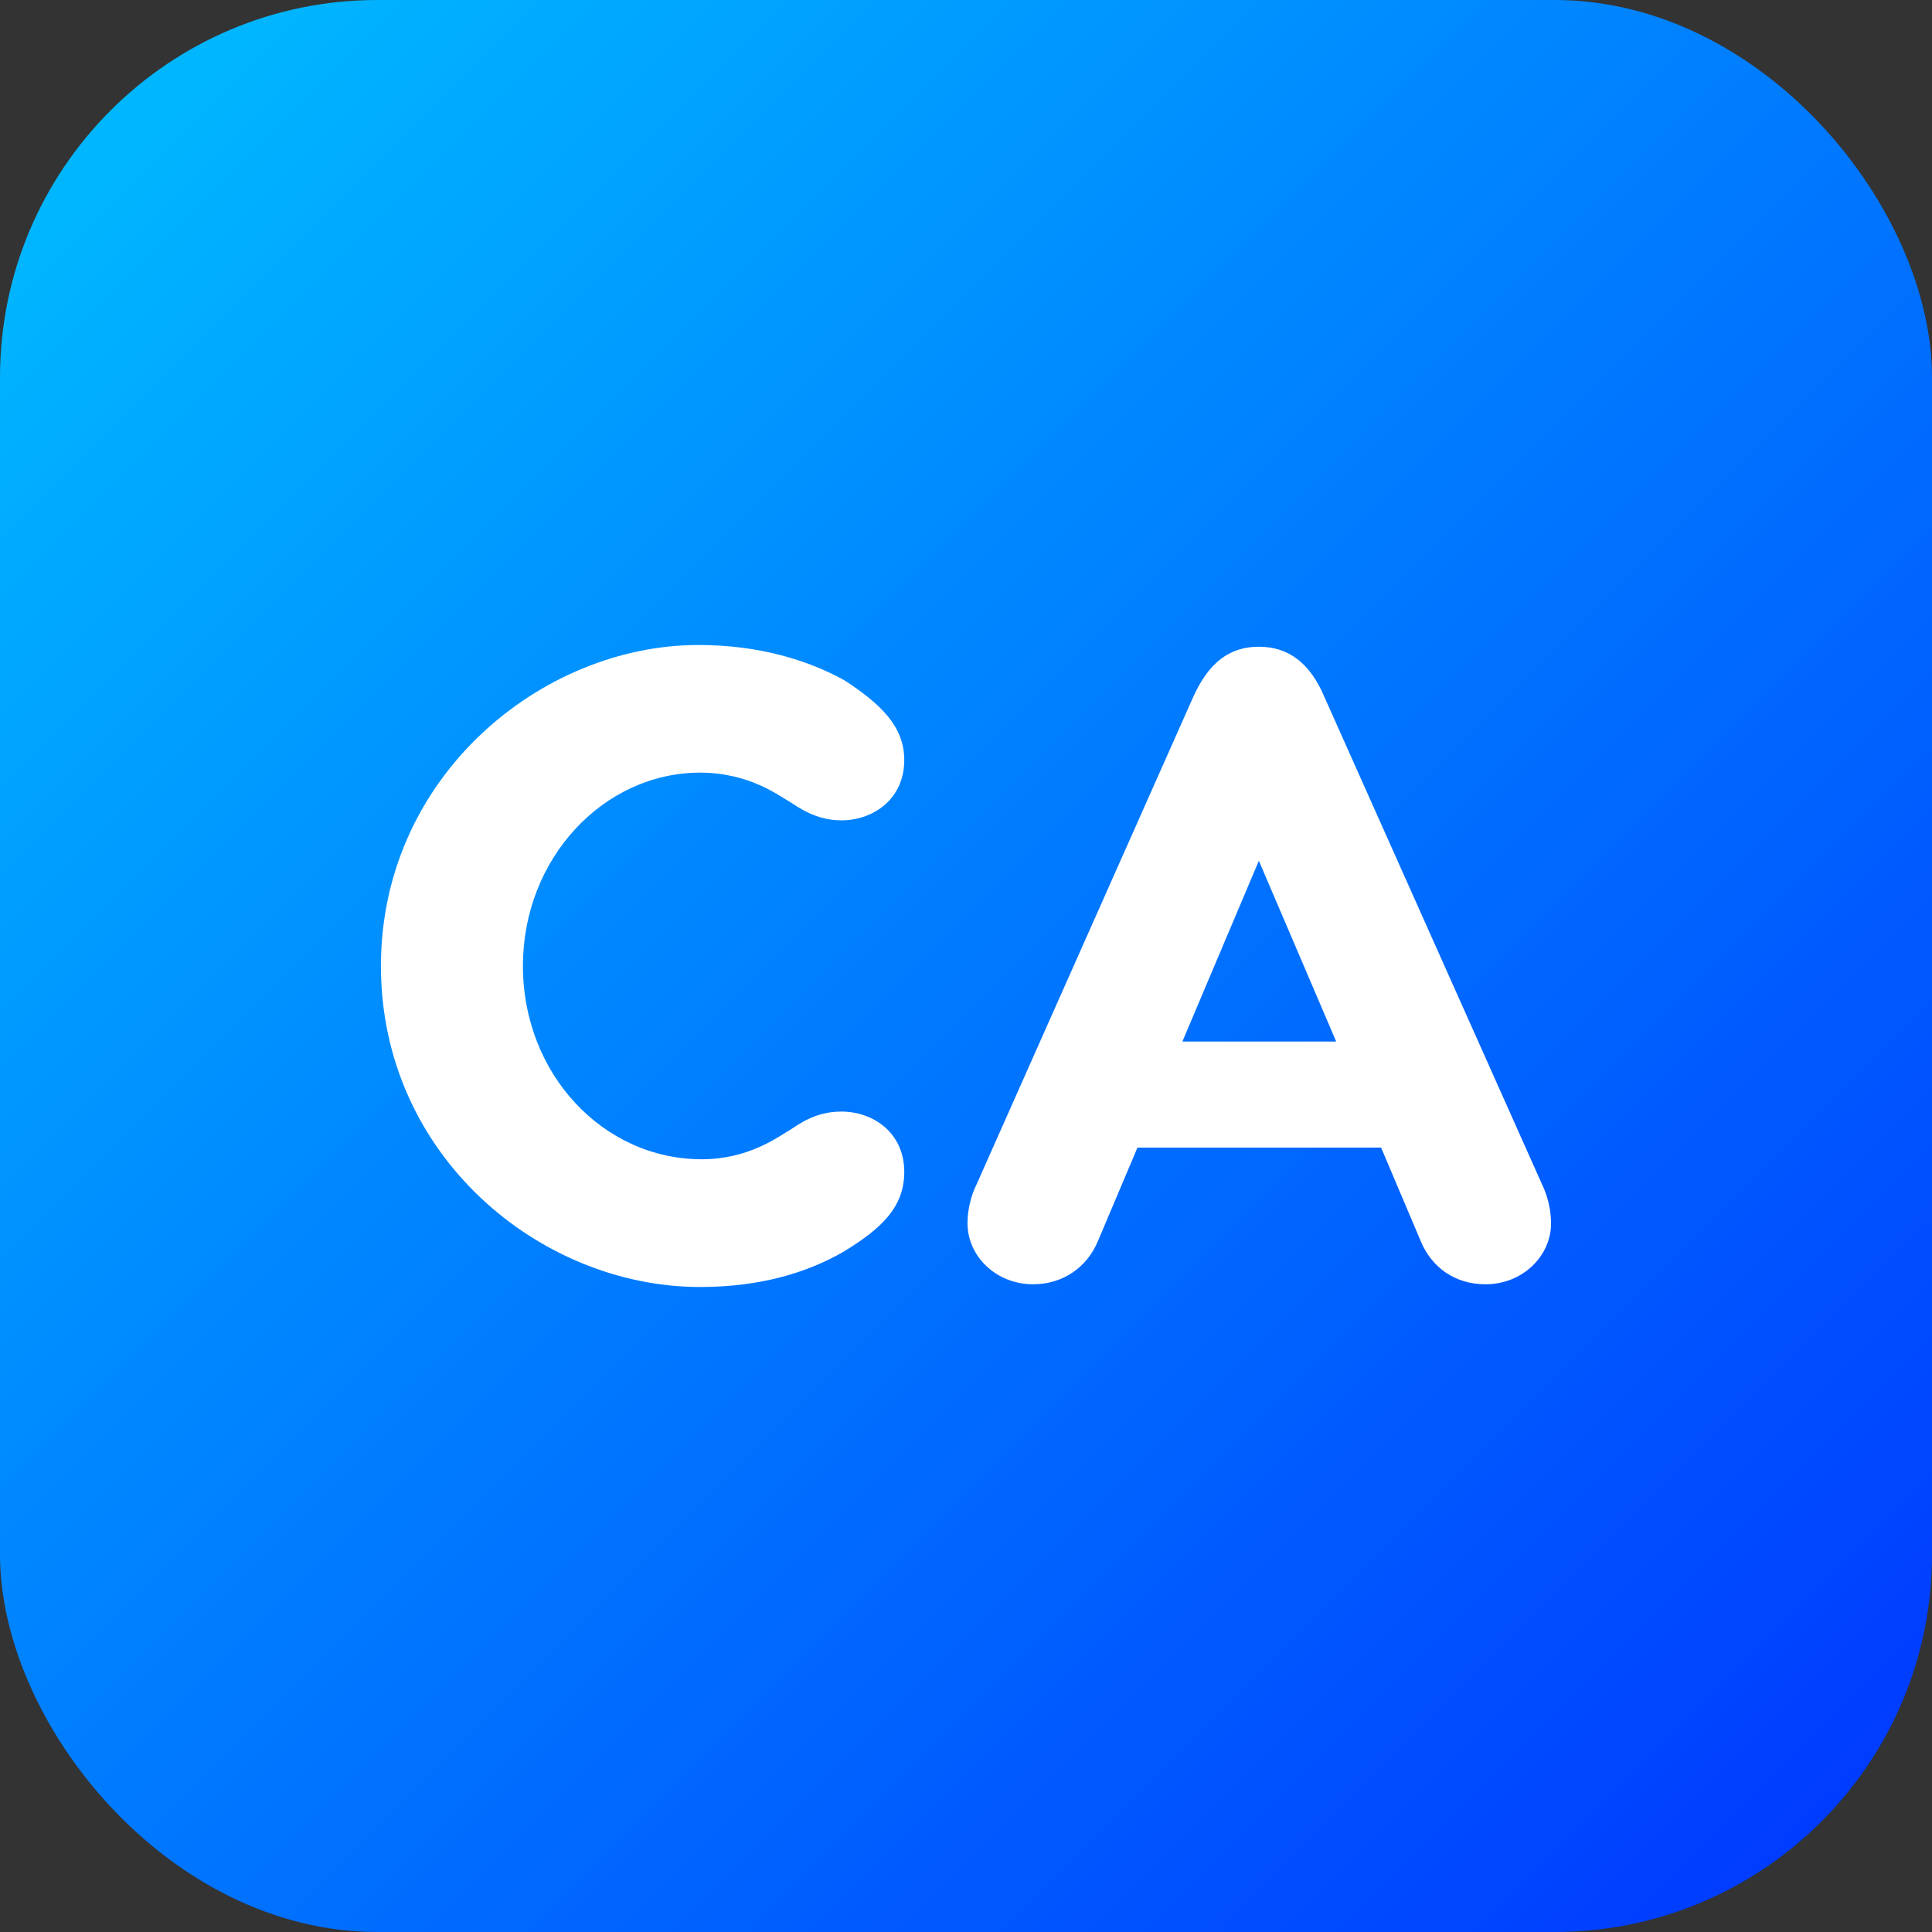
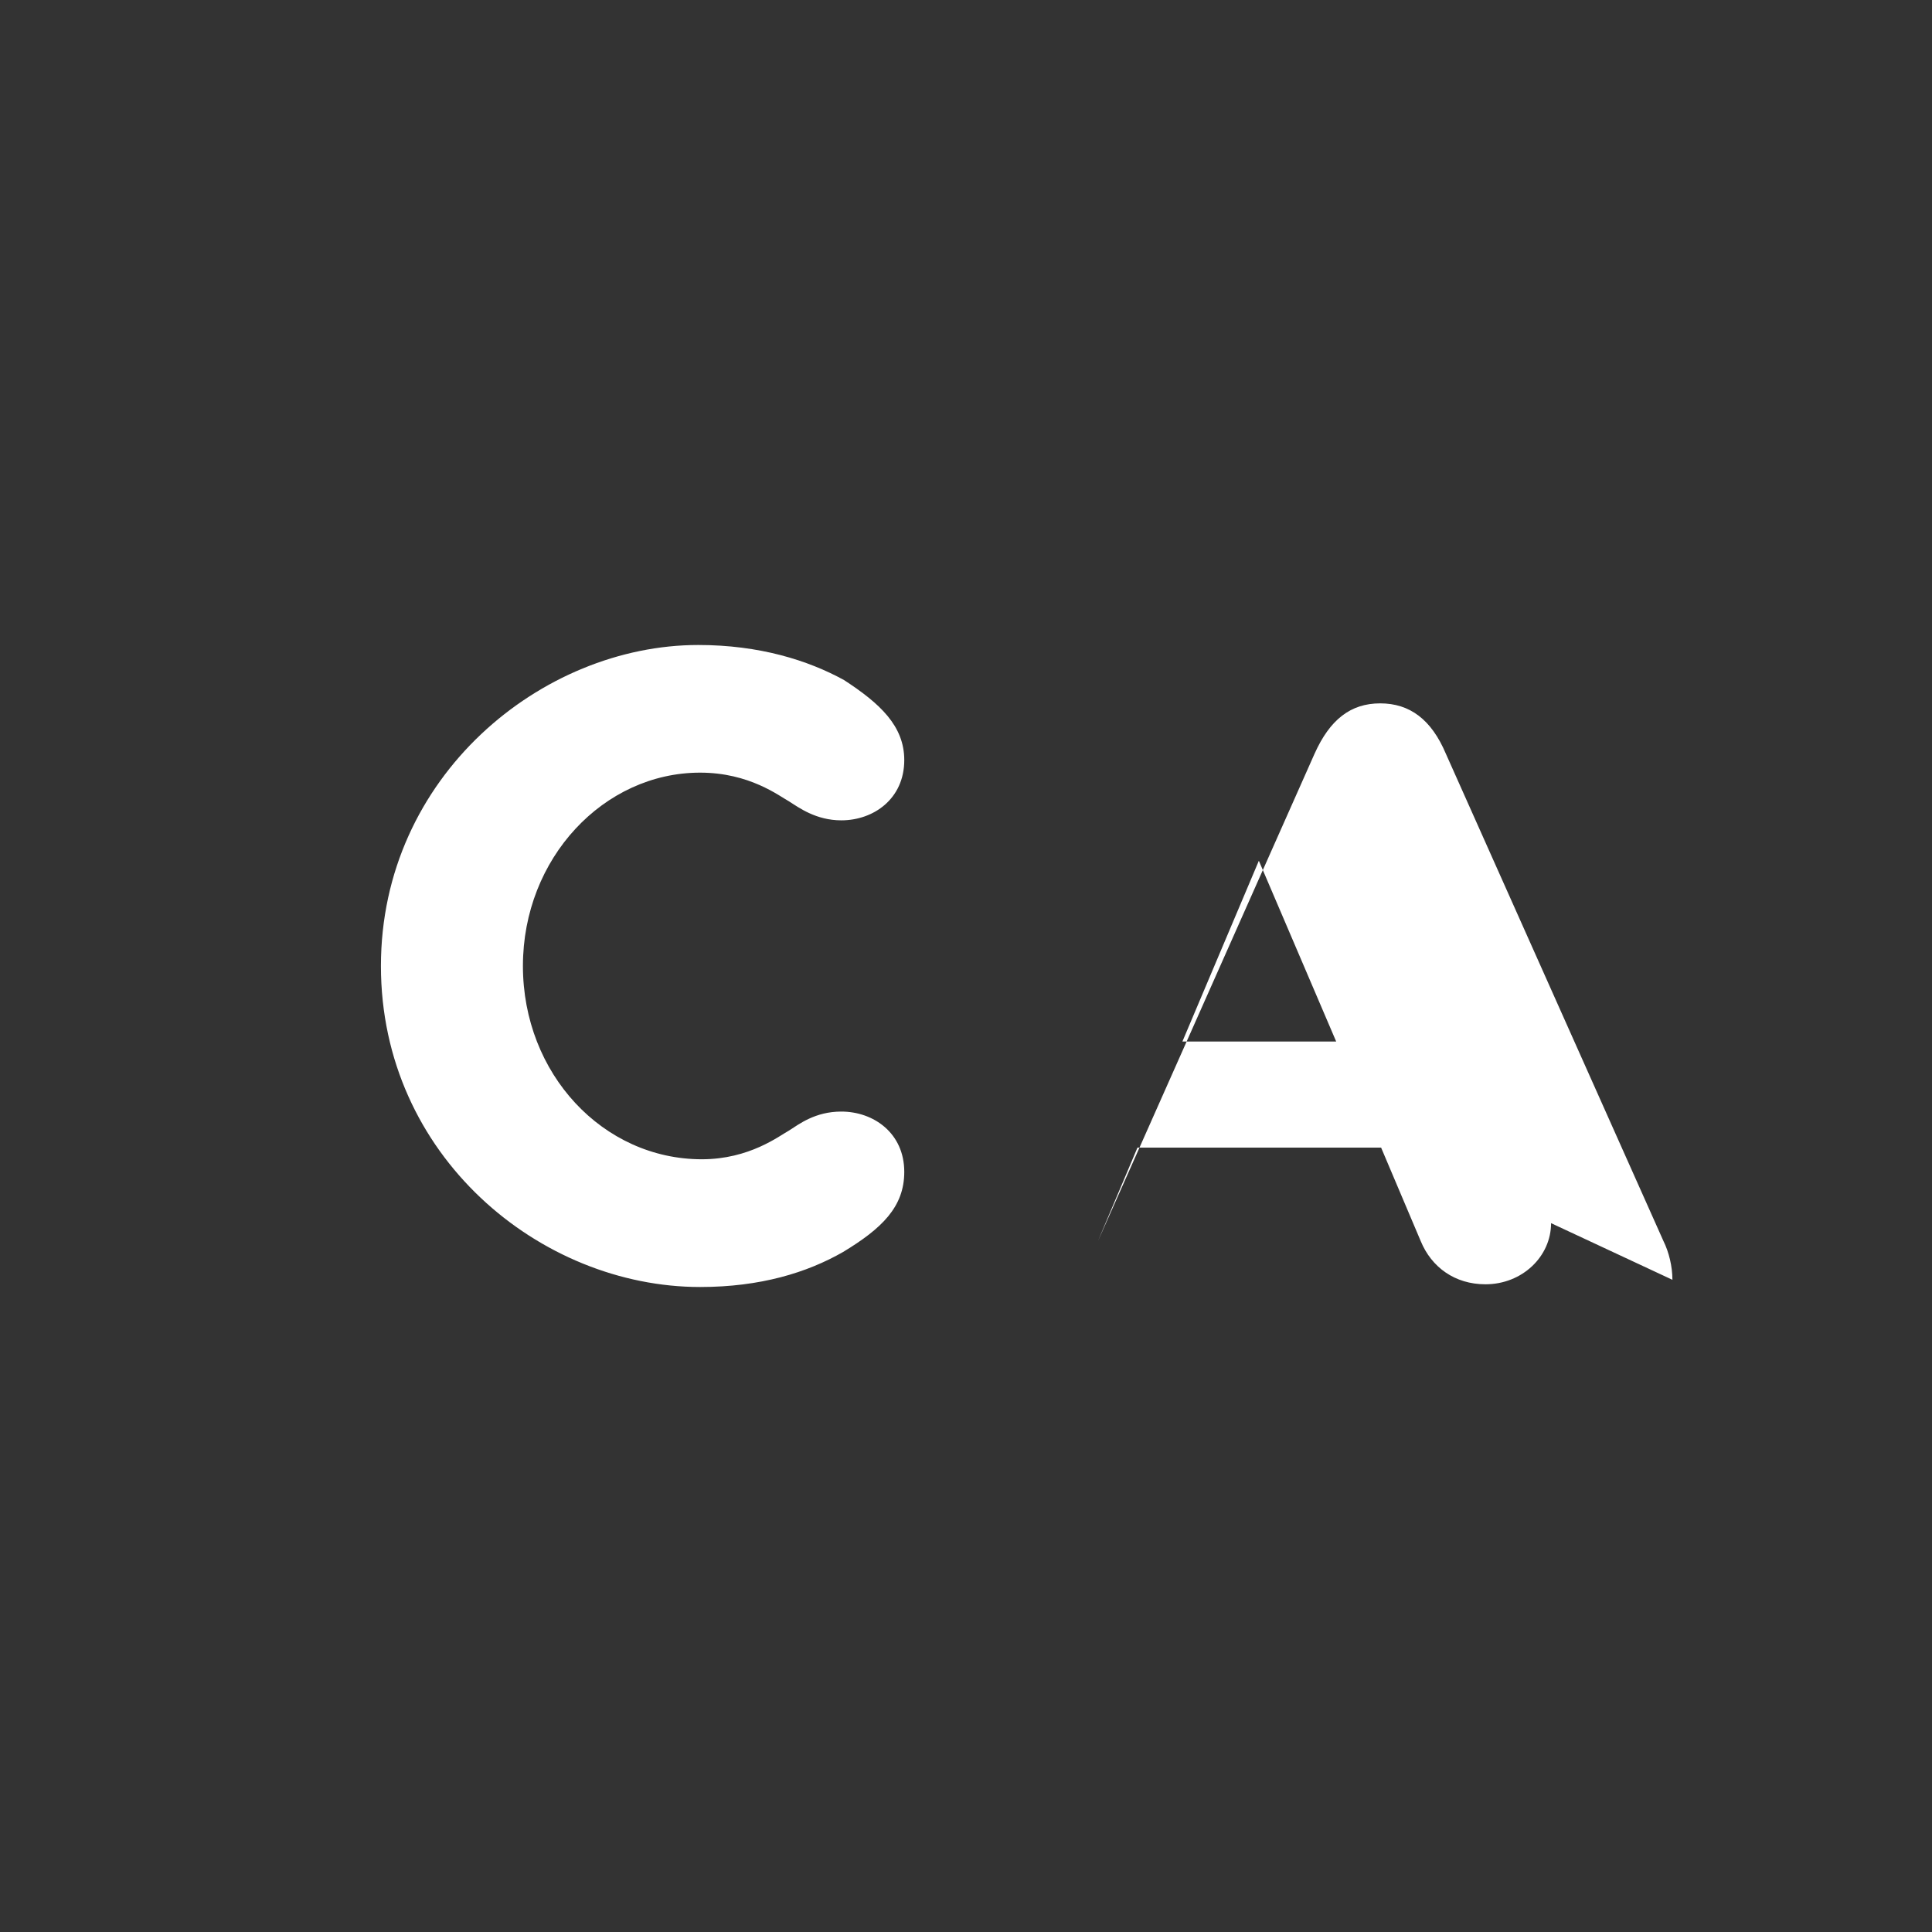
<svg xmlns="http://www.w3.org/2000/svg" id="Layer_2" viewBox="0 0 512 512" data-name="Layer 2">
  <rect x="0" y="0" width="512" height="512" fill="#333333" stroke="none" />
  <linearGradient id="linear-gradient" gradientUnits="userSpaceOnUse" x1="29.29" x2="482.71" y1="29.29" y2="482.71">
    <stop offset="0" stop-color="#00b7ff" />
    <stop offset="1" stop-color="#003cff" />
  </linearGradient>
  <g id="Icon">
    <g id="Canada">
-       <rect fill="url(#linear-gradient)" height="512" rx="100" width="512" />
-       <path d="m239.64 310.57c0 9.29-5.96 15.01-16.2 21.21-9.55 5.48-21.93 9.29-37.89 9.29-42.42 0-84.6-34.79-84.6-85.07s42.65-85.07 84.11-85.07c16.2 0 29.09 4.06 38.61 9.29 9.53 6.2 15.97 12.16 15.97 21.21 0 10.25-8.11 15.97-16.69 15.97-6.67 0-11.2-3.34-13.82-5.01-2.62-1.43-10.5-7.63-23.59-7.63-25.5 0-46.96 22.64-46.96 51.23s21.23 51.23 47.42 51.23c12.63 0 20.51-6.2 23.13-7.63 2.62-1.67 6.91-5.01 13.82-5.01 8.58 0 16.69 5.72 16.69 15.97zm171.41 13.58c0 8.82-7.63 16.2-17.39 16.2-8.11 0-14.3-4.52-17.15-11.44l-10.5-24.78h-64.57l-10.48 24.78c-2.87 6.92-9.29 11.44-17.17 11.44-9.76 0-17.39-7.38-17.39-16.2 0-3.57.95-7.38 2.39-10.25l57.41-129.16c4.06-9.05 9.55-13.35 17.4-13.35s13.58 4.3 17.4 13.35l57.67 129.16c1.42 2.86 2.37 6.67 2.37 10.25zm-56.95-48.14-20.49-47.9-20.26 47.9z" fill="#fff" />
+       <path d="m239.64 310.57c0 9.29-5.96 15.01-16.2 21.21-9.55 5.48-21.93 9.29-37.89 9.29-42.42 0-84.6-34.79-84.6-85.07s42.65-85.07 84.11-85.07c16.2 0 29.09 4.06 38.61 9.29 9.53 6.2 15.97 12.16 15.97 21.21 0 10.25-8.11 15.97-16.69 15.97-6.67 0-11.2-3.34-13.82-5.01-2.62-1.43-10.5-7.63-23.59-7.63-25.5 0-46.96 22.64-46.96 51.23s21.23 51.23 47.42 51.23c12.63 0 20.51-6.2 23.13-7.63 2.62-1.67 6.91-5.01 13.82-5.01 8.58 0 16.69 5.72 16.69 15.97zm171.41 13.58c0 8.82-7.63 16.2-17.39 16.2-8.11 0-14.3-4.52-17.15-11.44l-10.5-24.78h-64.57l-10.48 24.78l57.41-129.16c4.06-9.05 9.55-13.35 17.4-13.35s13.58 4.3 17.4 13.35l57.67 129.16c1.42 2.86 2.37 6.67 2.37 10.25zm-56.95-48.14-20.49-47.9-20.26 47.9z" fill="#fff" />
    </g>
  </g>
</svg>